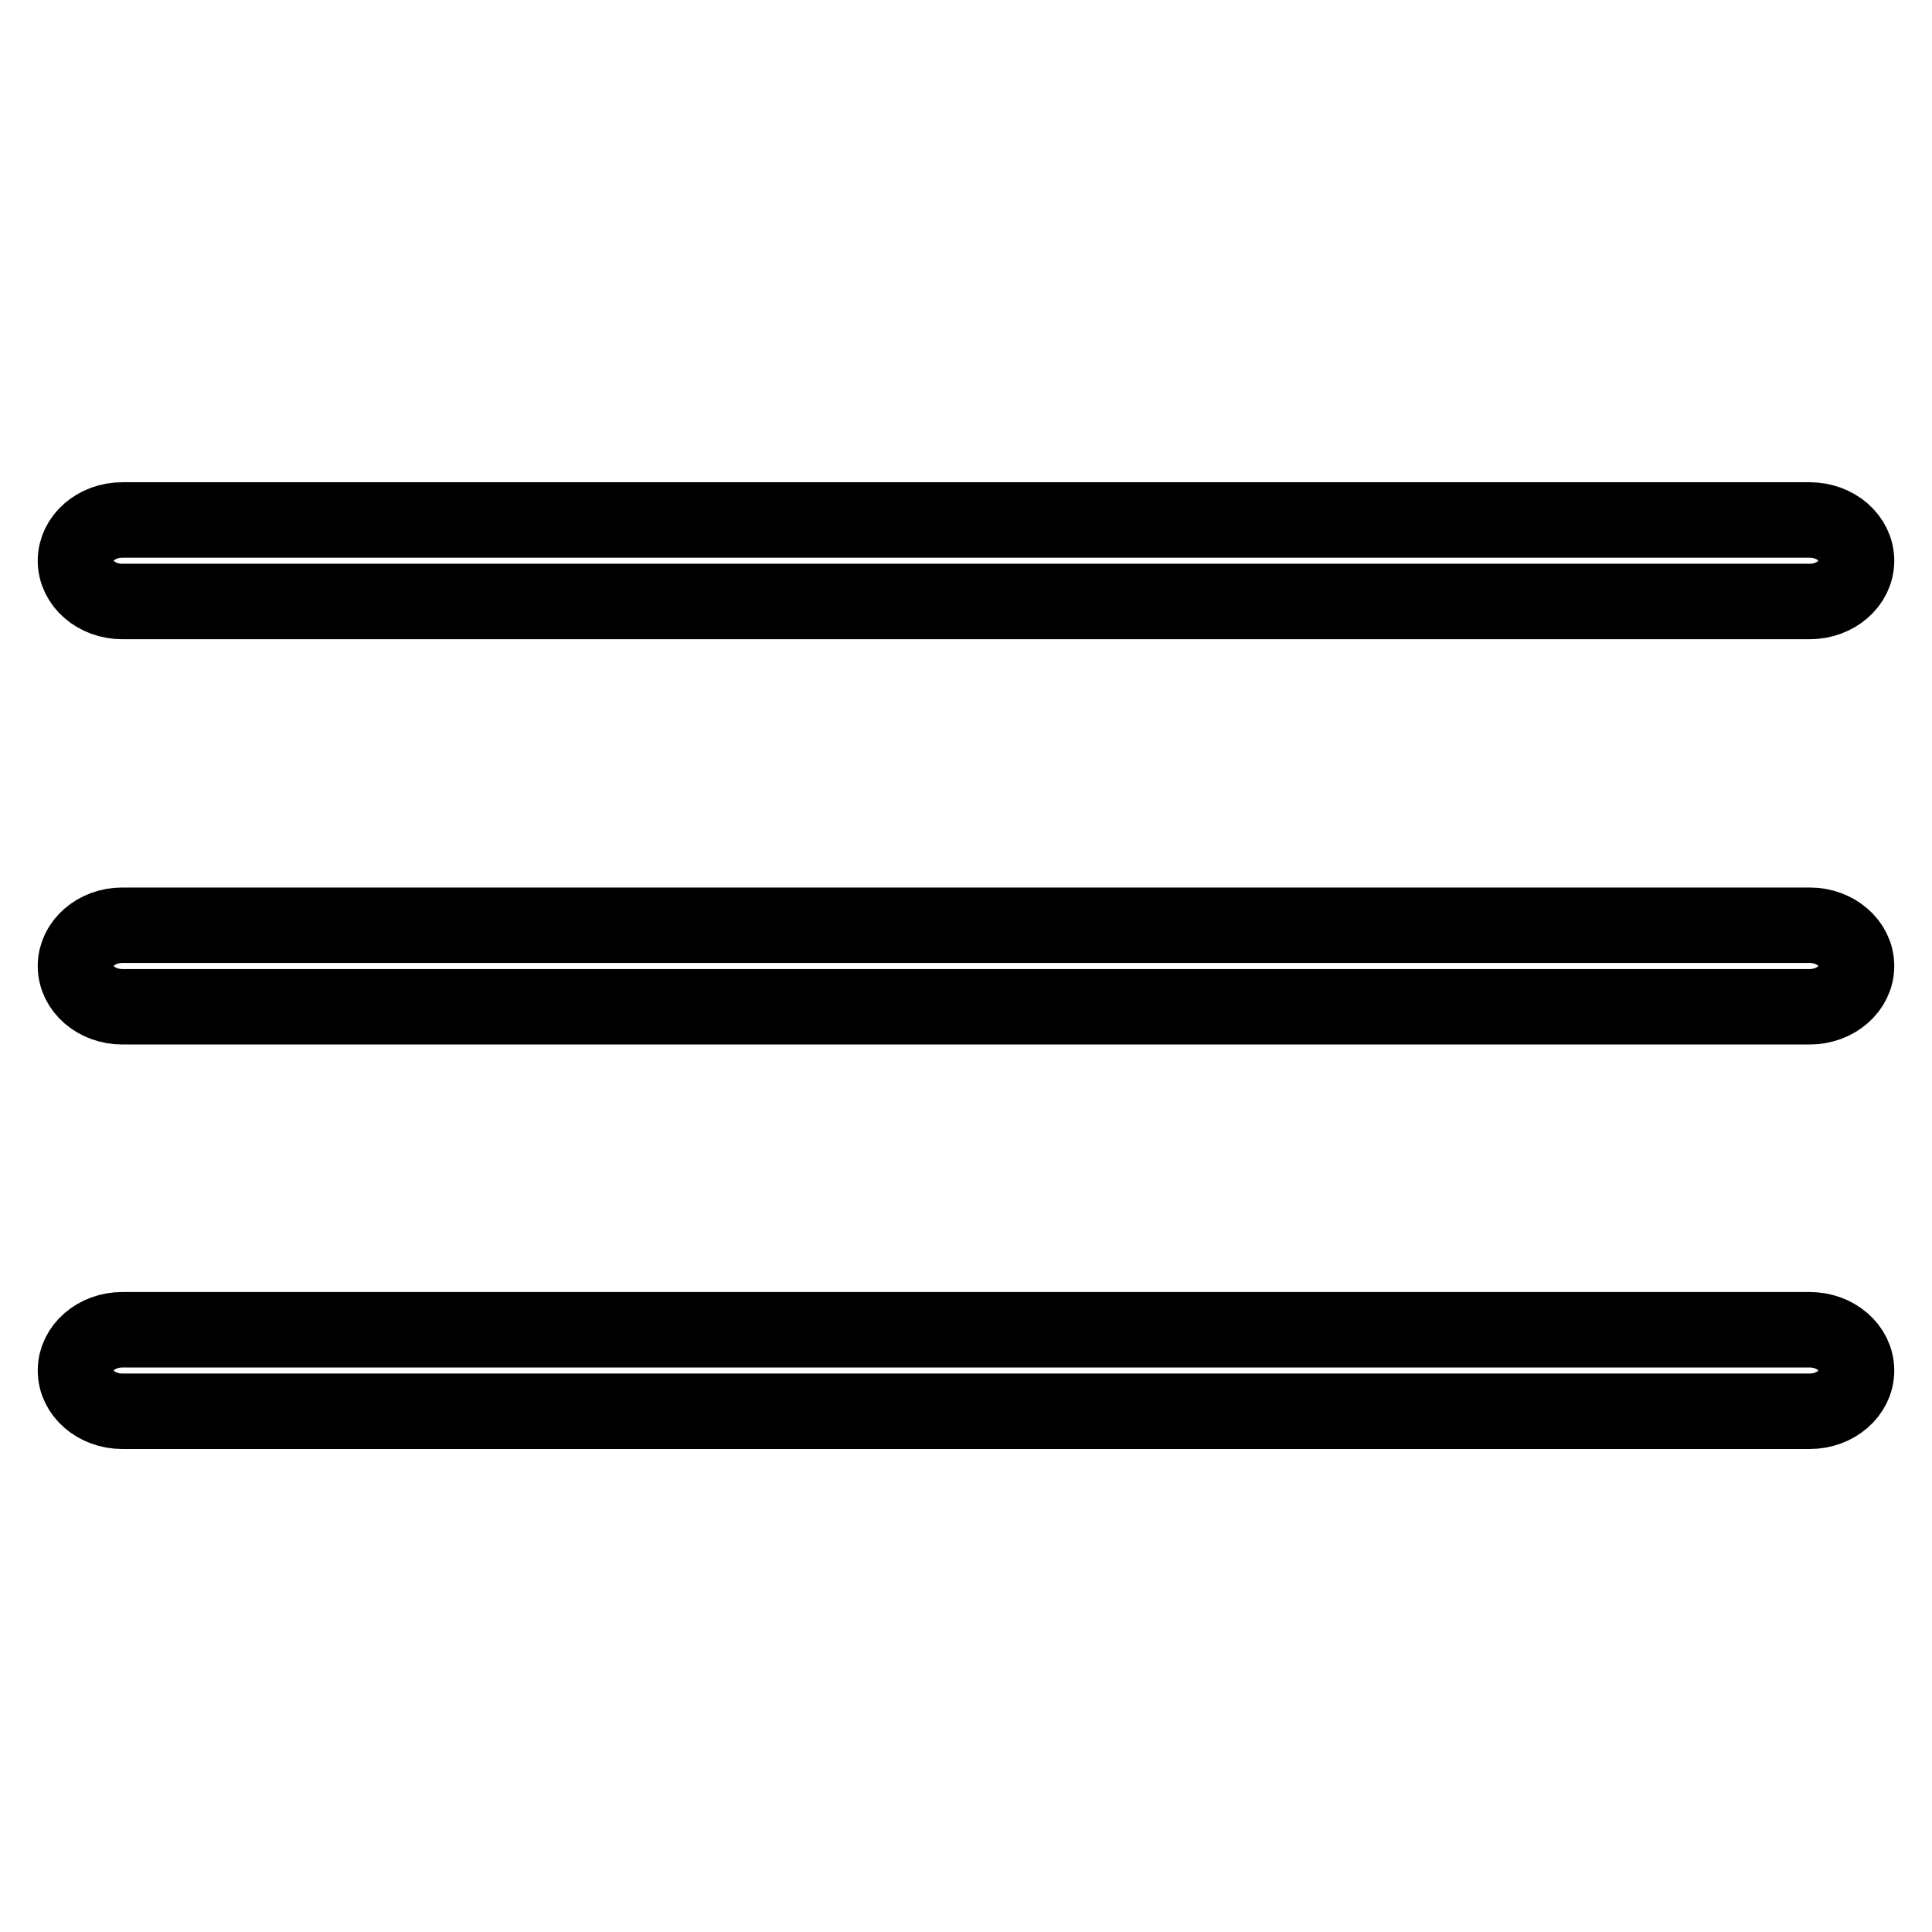
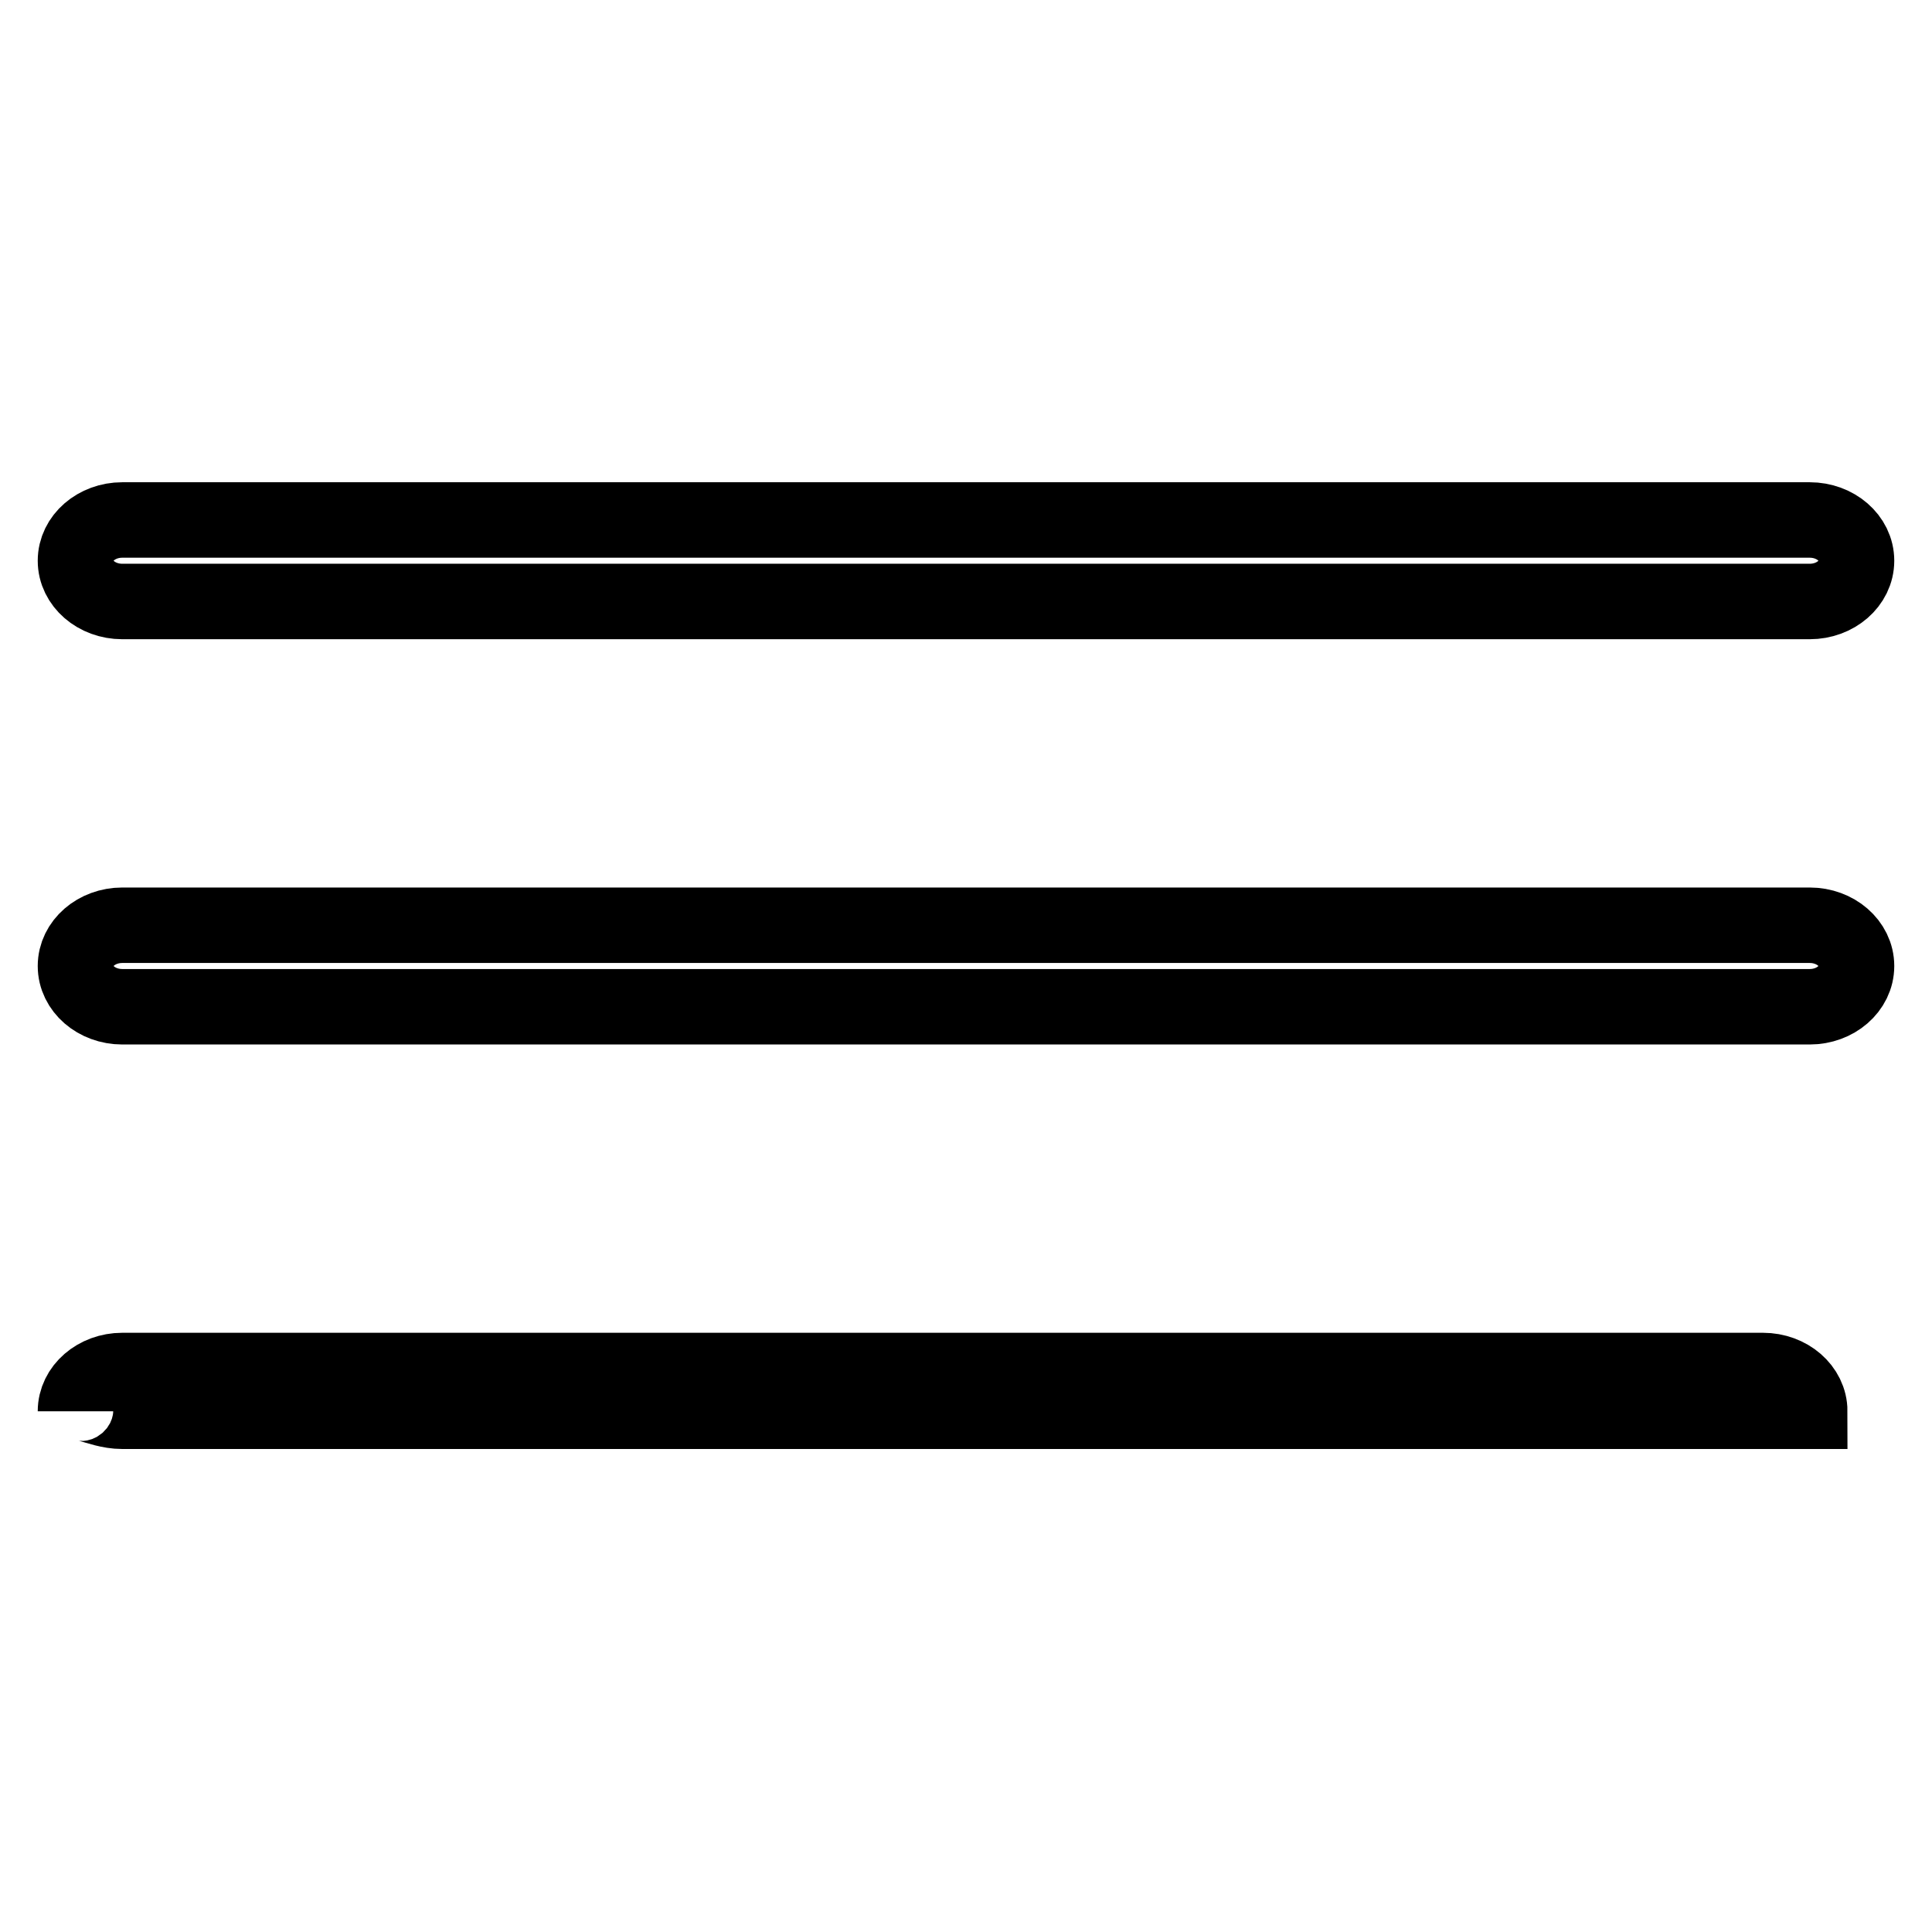
<svg xmlns="http://www.w3.org/2000/svg" version="1.1" x="0px" y="0px" viewBox="0 0 256 256" enable-background="new 0 0 256 256" xml:space="preserve">
  <g>
-     <path stroke-width="10" fill-opacity="0" stroke="#000000" d="M16.2,79.7h223.6c3.4,0,6.2-2.4,6.2-5.4c0-3-2.8-5.4-6.2-5.4H16.2c-3.4,0-6.2,2.4-6.2,5.4 C10,77.3,12.8,79.7,16.2,79.7z M16.2,133.4h223.6c3.4,0,6.2-2.4,6.2-5.4c0-3-2.8-5.4-6.2-5.4H16.2c-3.4,0-6.2,2.4-6.2,5.4 C10,131,12.8,133.4,16.2,133.4z M16.2,187h223.6c3.4,0,6.2-2.4,6.2-5.4c0-3-2.8-5.4-6.2-5.4H16.2c-3.4,0-6.2,2.4-6.2,5.4 C10,184.6,12.8,187,16.2,187z" />
+     <path stroke-width="10" fill-opacity="0" stroke="#000000" d="M16.2,79.7h223.6c3.4,0,6.2-2.4,6.2-5.4c0-3-2.8-5.4-6.2-5.4H16.2c-3.4,0-6.2,2.4-6.2,5.4 C10,77.3,12.8,79.7,16.2,79.7z M16.2,133.4h223.6c3.4,0,6.2-2.4,6.2-5.4c0-3-2.8-5.4-6.2-5.4H16.2c-3.4,0-6.2,2.4-6.2,5.4 C10,131,12.8,133.4,16.2,133.4z M16.2,187h223.6c0-3-2.8-5.4-6.2-5.4H16.2c-3.4,0-6.2,2.4-6.2,5.4 C10,184.6,12.8,187,16.2,187z" />
  </g>
</svg>